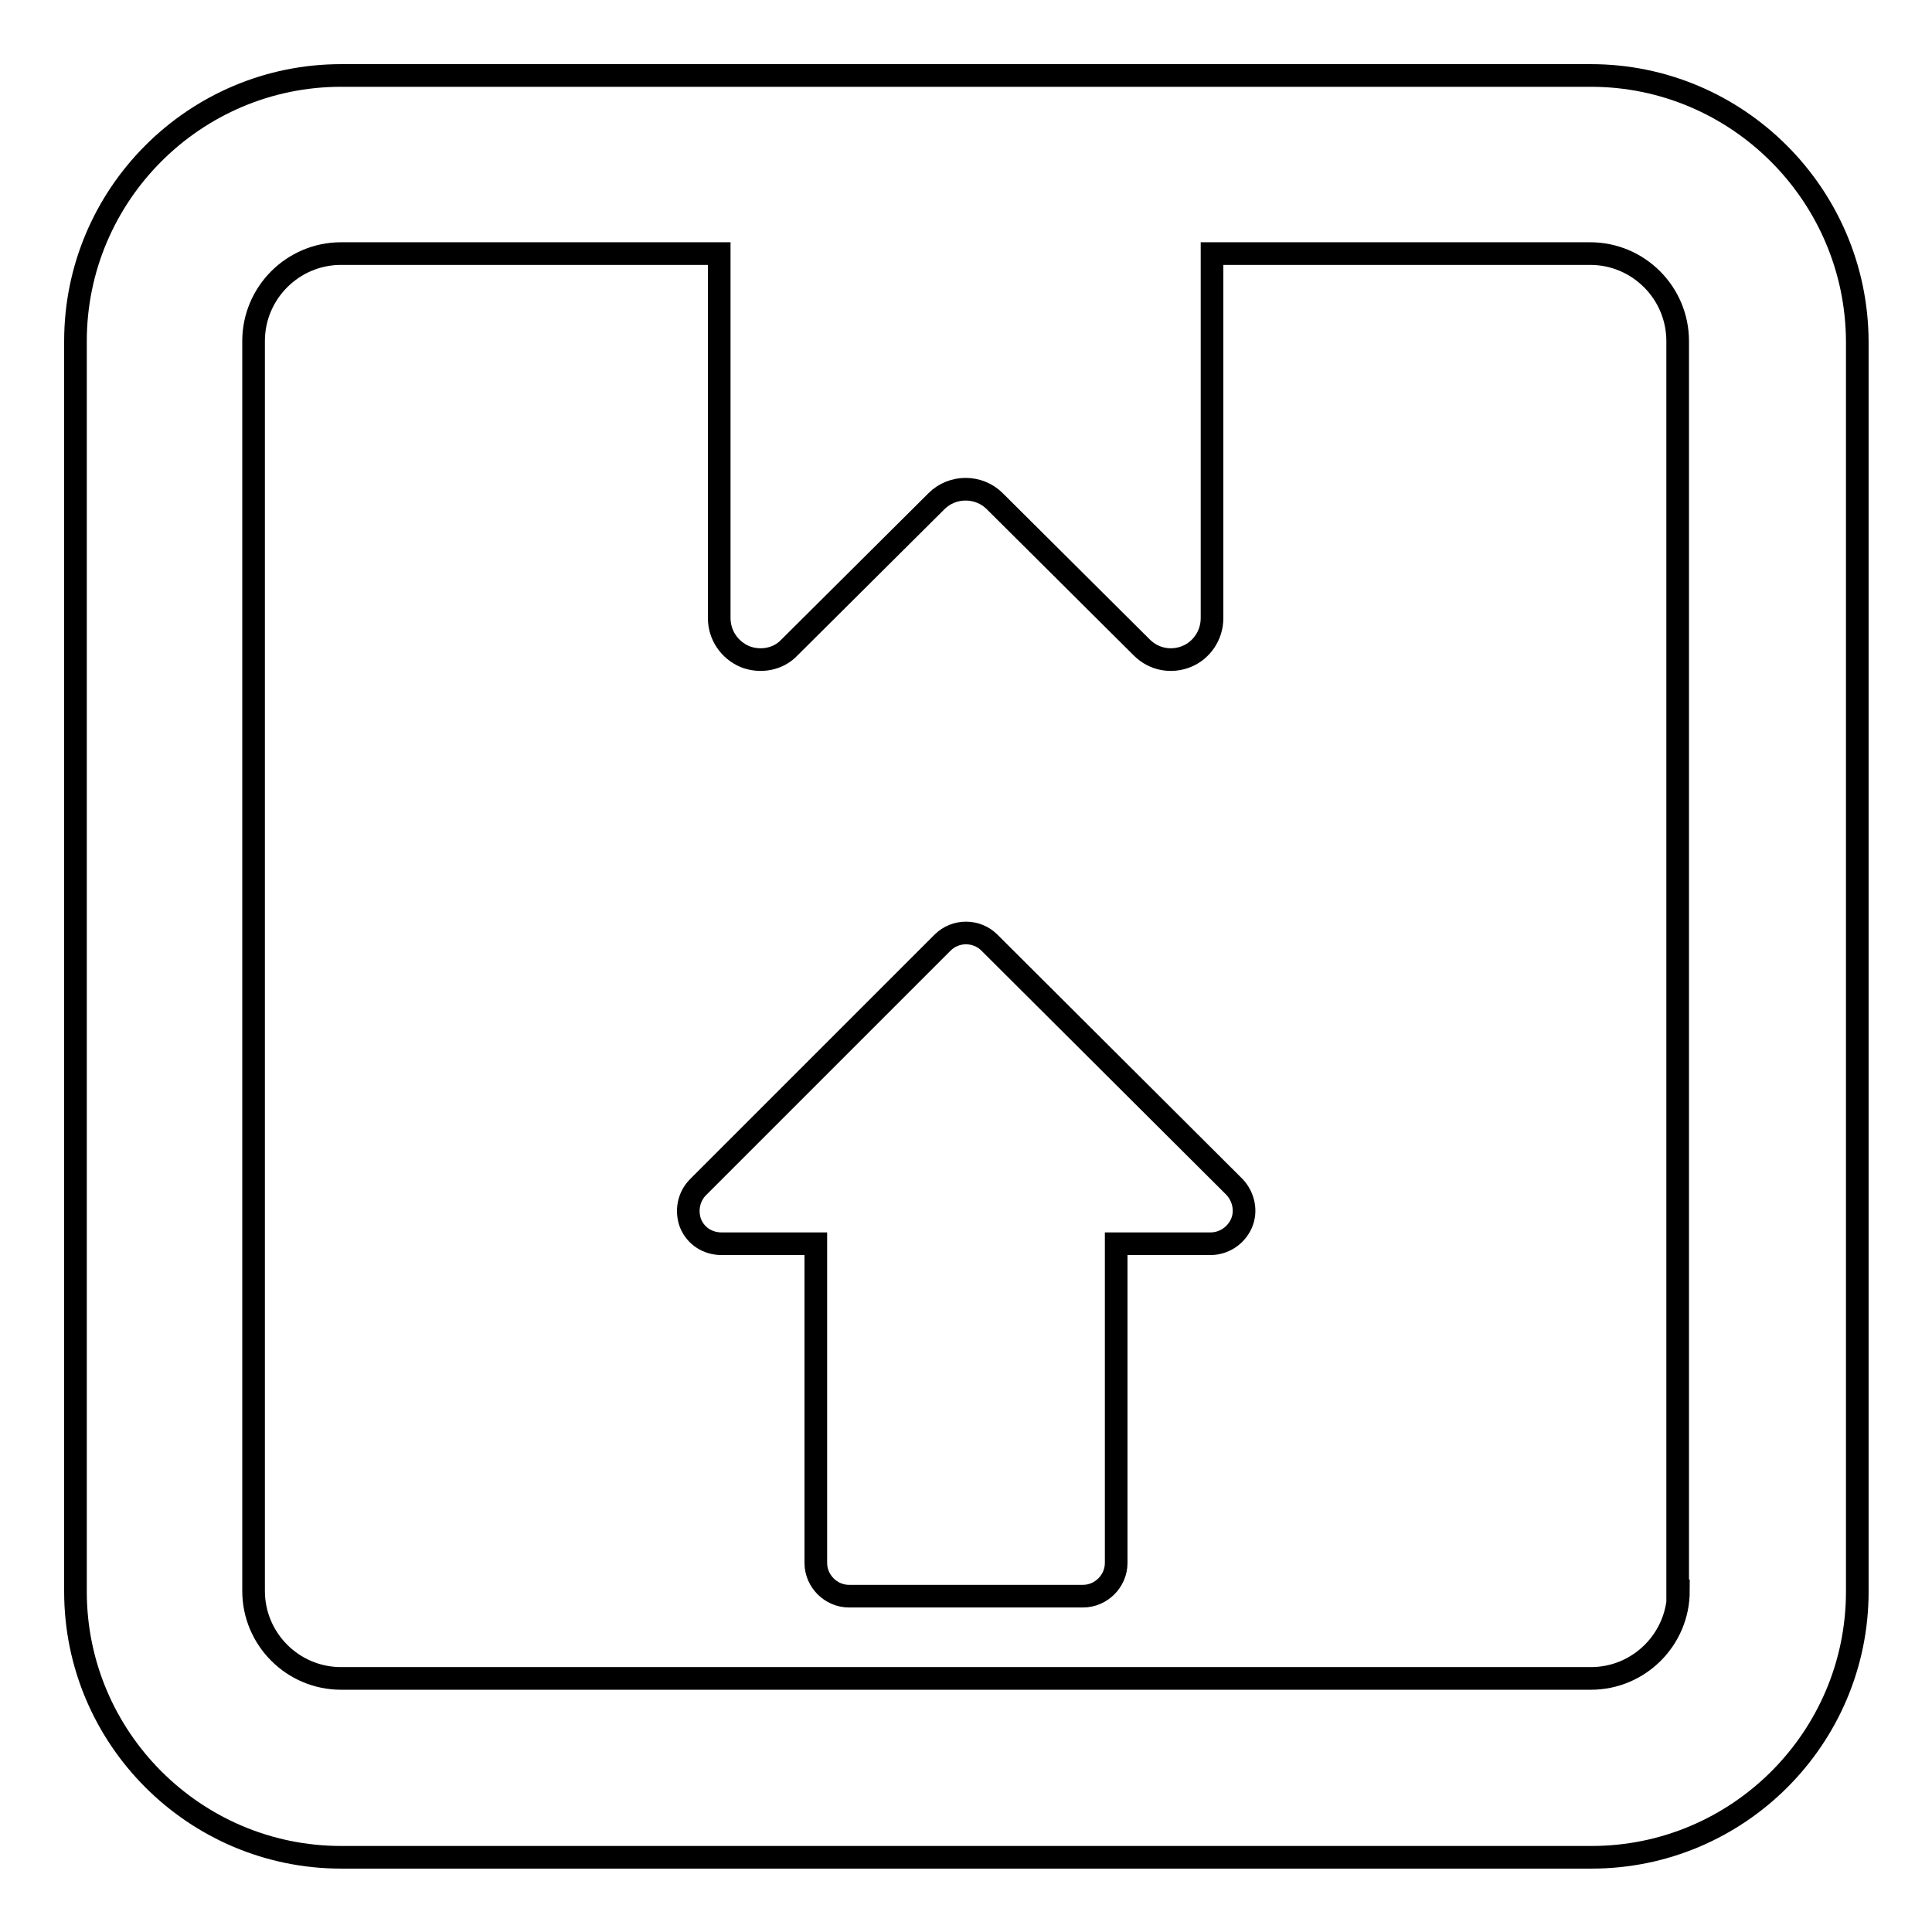
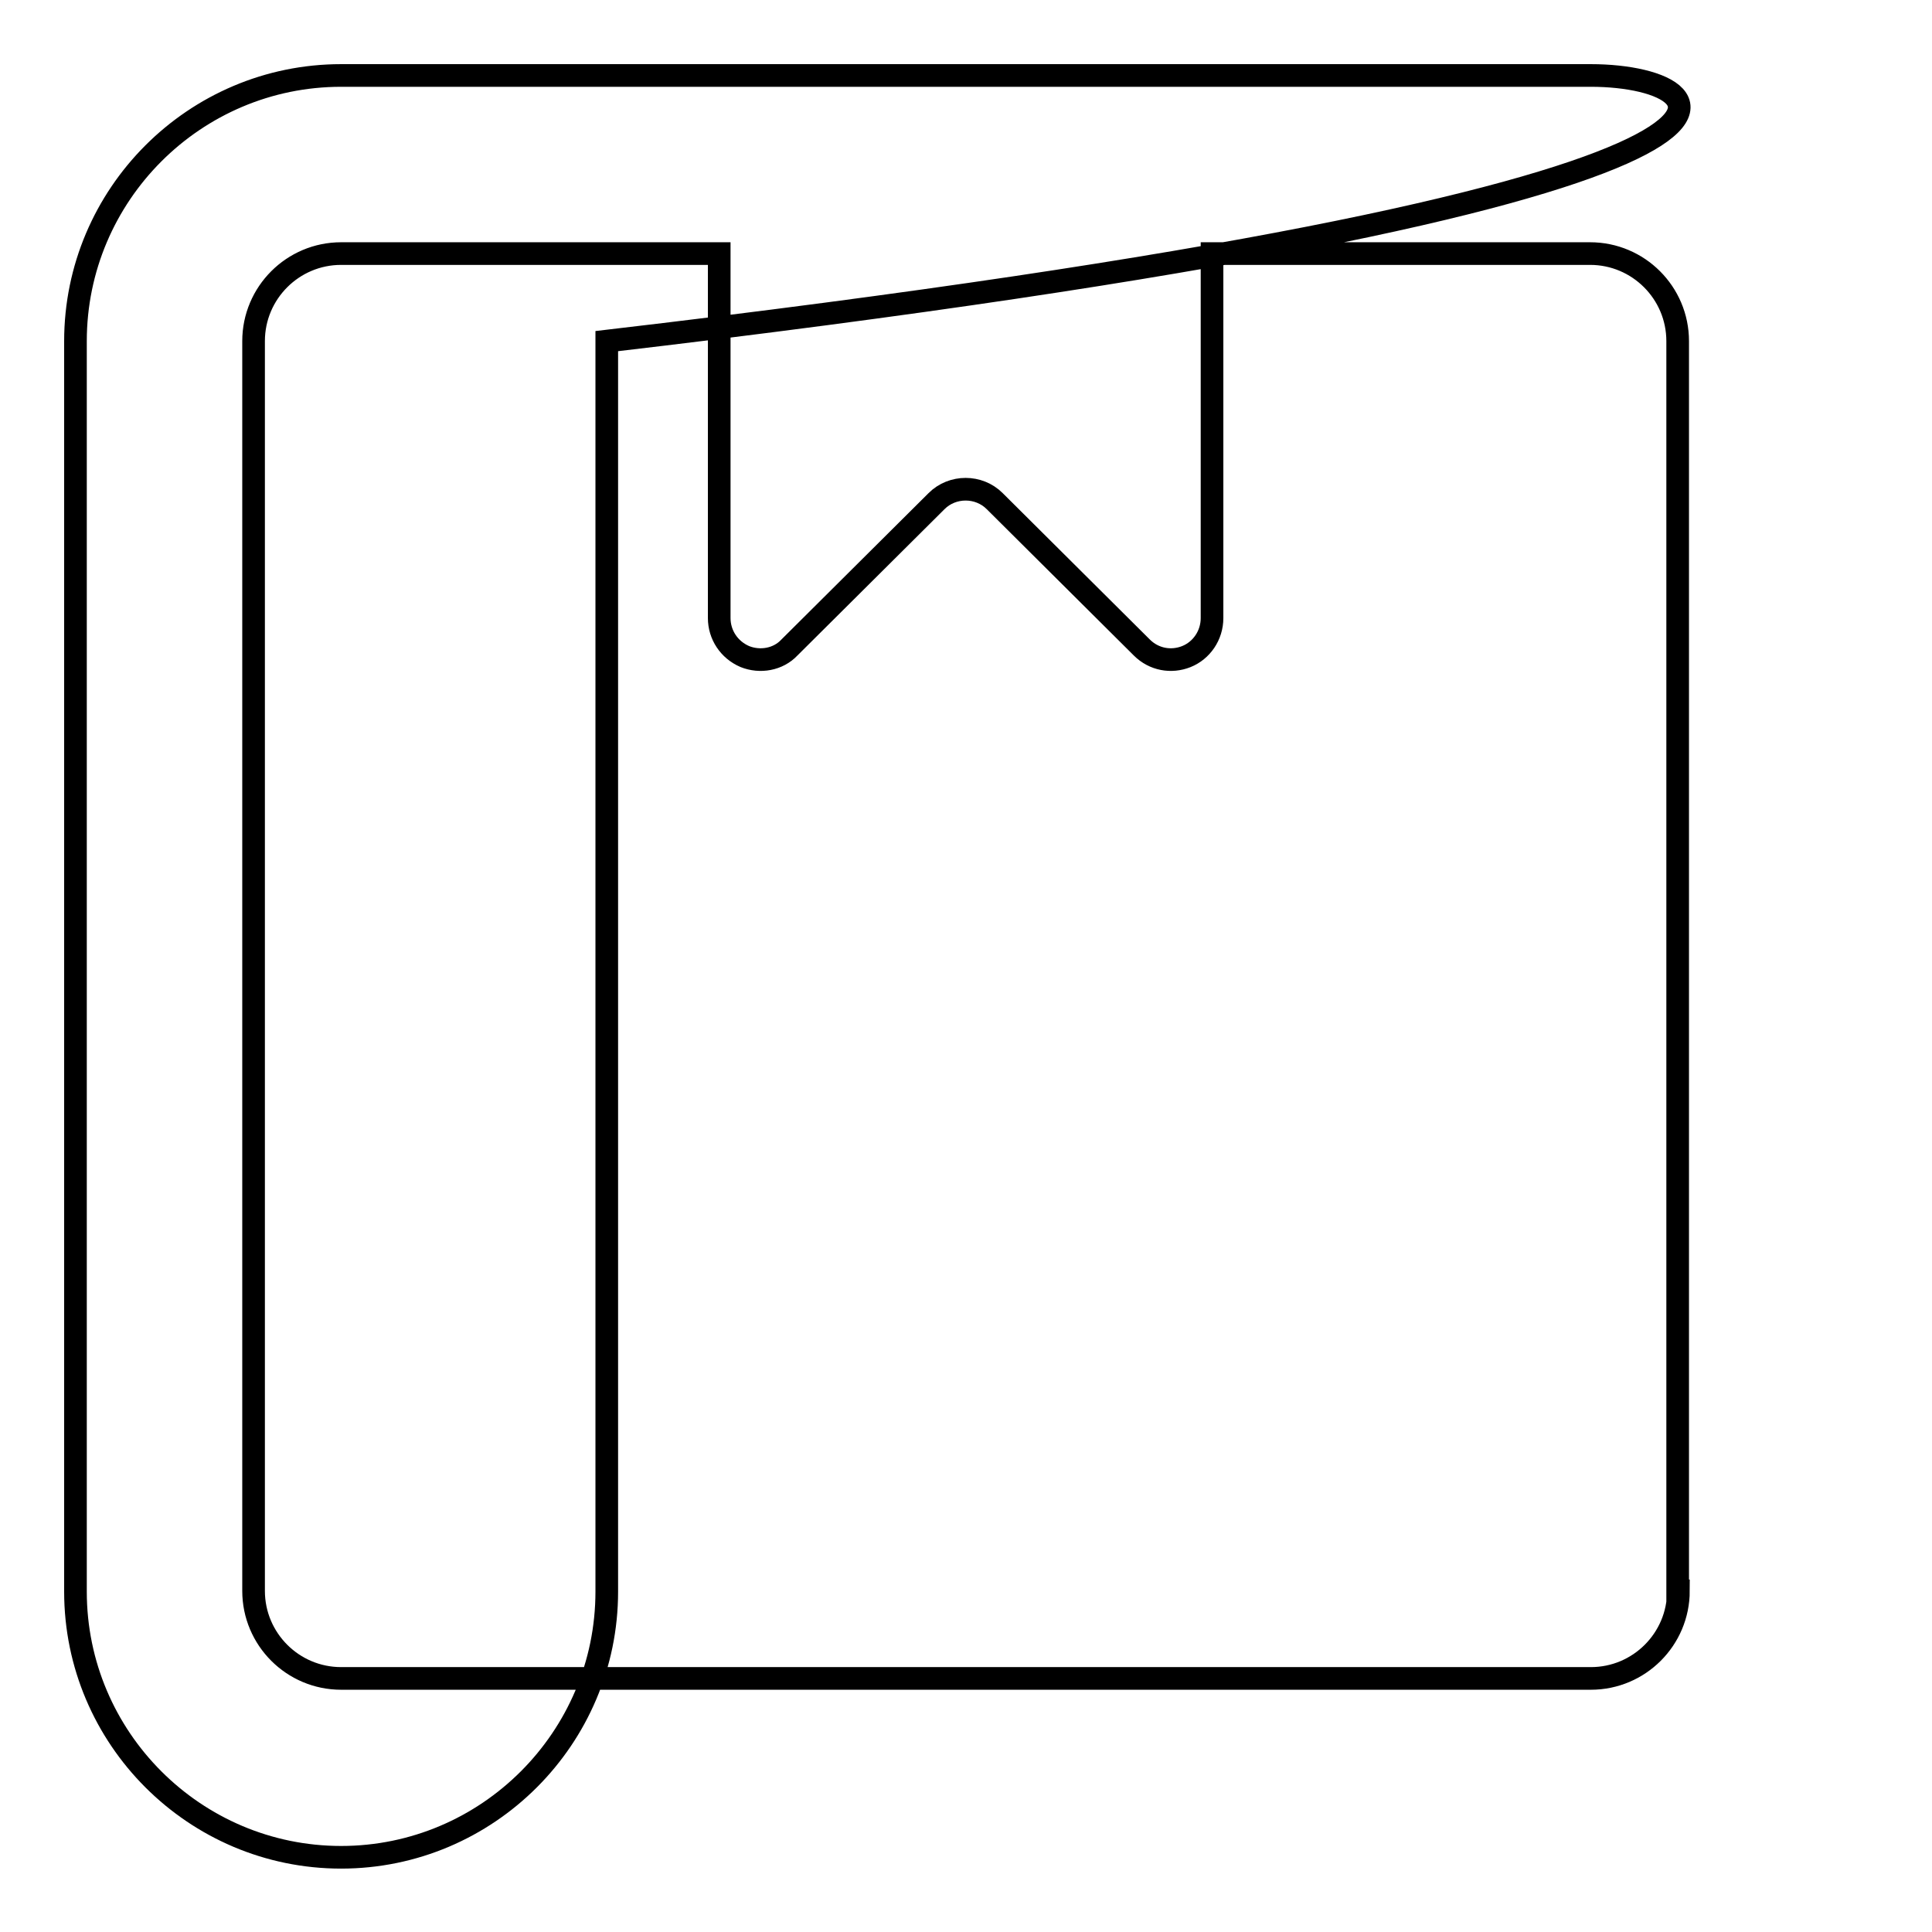
<svg xmlns="http://www.w3.org/2000/svg" version="1.1" x="0px" y="0px" viewBox="0 0 256 256" enable-background="new 0 0 256 256" xml:space="preserve">
  <g>
    <g>
      <g>
        <g id="Icons_16_">
          <g>
-             <path stroke-width="3" fill-opacity="0" stroke="#000000" d="M210.8,10H45.2C25.8,10,10,25.8,10,45.2v165.7c0,19.4,15.8,35.2,35.2,35.2h165.7c19.4,0,35.2-15.8,35.2-35.2V45.2C246,25.8,230.2,10,210.8,10z M222.4,210.8c0,6.4-5.2,11.6-11.6,11.6H45.2c-6.4,0-11.6-5.2-11.6-11.6V45.2c0-6.4,5.2-11.6,11.6-11.6h50.1v48.3c0,2.2,1.3,4.2,3.4,5.1c2,0.8,4.4,0.4,5.9-1.2l19.5-19.4c2.1-2.1,5.6-2.1,7.7,0l19.5,19.4c1.6,1.6,3.9,2,5.9,1.2c2-0.8,3.4-2.8,3.4-5.1V33.6h50.1c6.4,0,11.6,5.2,11.6,11.6V210.8L222.4,210.8z" />
-             <path stroke-width="3" fill-opacity="0" stroke="#000000" d="M131.1,124.9c-1.7-1.7-4.5-1.7-6.2,0l-32.4,32.4c-1.3,1.3-1.6,3.2-1,4.8c0.7,1.7,2.3,2.7,4.1,2.7h12.5v42.3c0,2.4,2,4.4,4.4,4.4h31c2.4,0,4.4-2,4.4-4.4v-42.3h12.5c1.8,0,3.4-1.1,4.1-2.7c0.7-1.6,0.3-3.5-0.9-4.8L131.1,124.9z" />
+             <path stroke-width="3" fill-opacity="0" stroke="#000000" d="M210.8,10H45.2C25.8,10,10,25.8,10,45.2v165.7c0,19.4,15.8,35.2,35.2,35.2c19.4,0,35.2-15.8,35.2-35.2V45.2C246,25.8,230.2,10,210.8,10z M222.4,210.8c0,6.4-5.2,11.6-11.6,11.6H45.2c-6.4,0-11.6-5.2-11.6-11.6V45.2c0-6.4,5.2-11.6,11.6-11.6h50.1v48.3c0,2.2,1.3,4.2,3.4,5.1c2,0.8,4.4,0.4,5.9-1.2l19.5-19.4c2.1-2.1,5.6-2.1,7.7,0l19.5,19.4c1.6,1.6,3.9,2,5.9,1.2c2-0.8,3.4-2.8,3.4-5.1V33.6h50.1c6.4,0,11.6,5.2,11.6,11.6V210.8L222.4,210.8z" />
          </g>
        </g>
      </g>
      <g />
      <g />
      <g />
      <g />
      <g />
      <g />
      <g />
      <g />
      <g />
      <g />
      <g />
      <g />
      <g />
      <g />
      <g />
    </g>
  </g>
</svg>